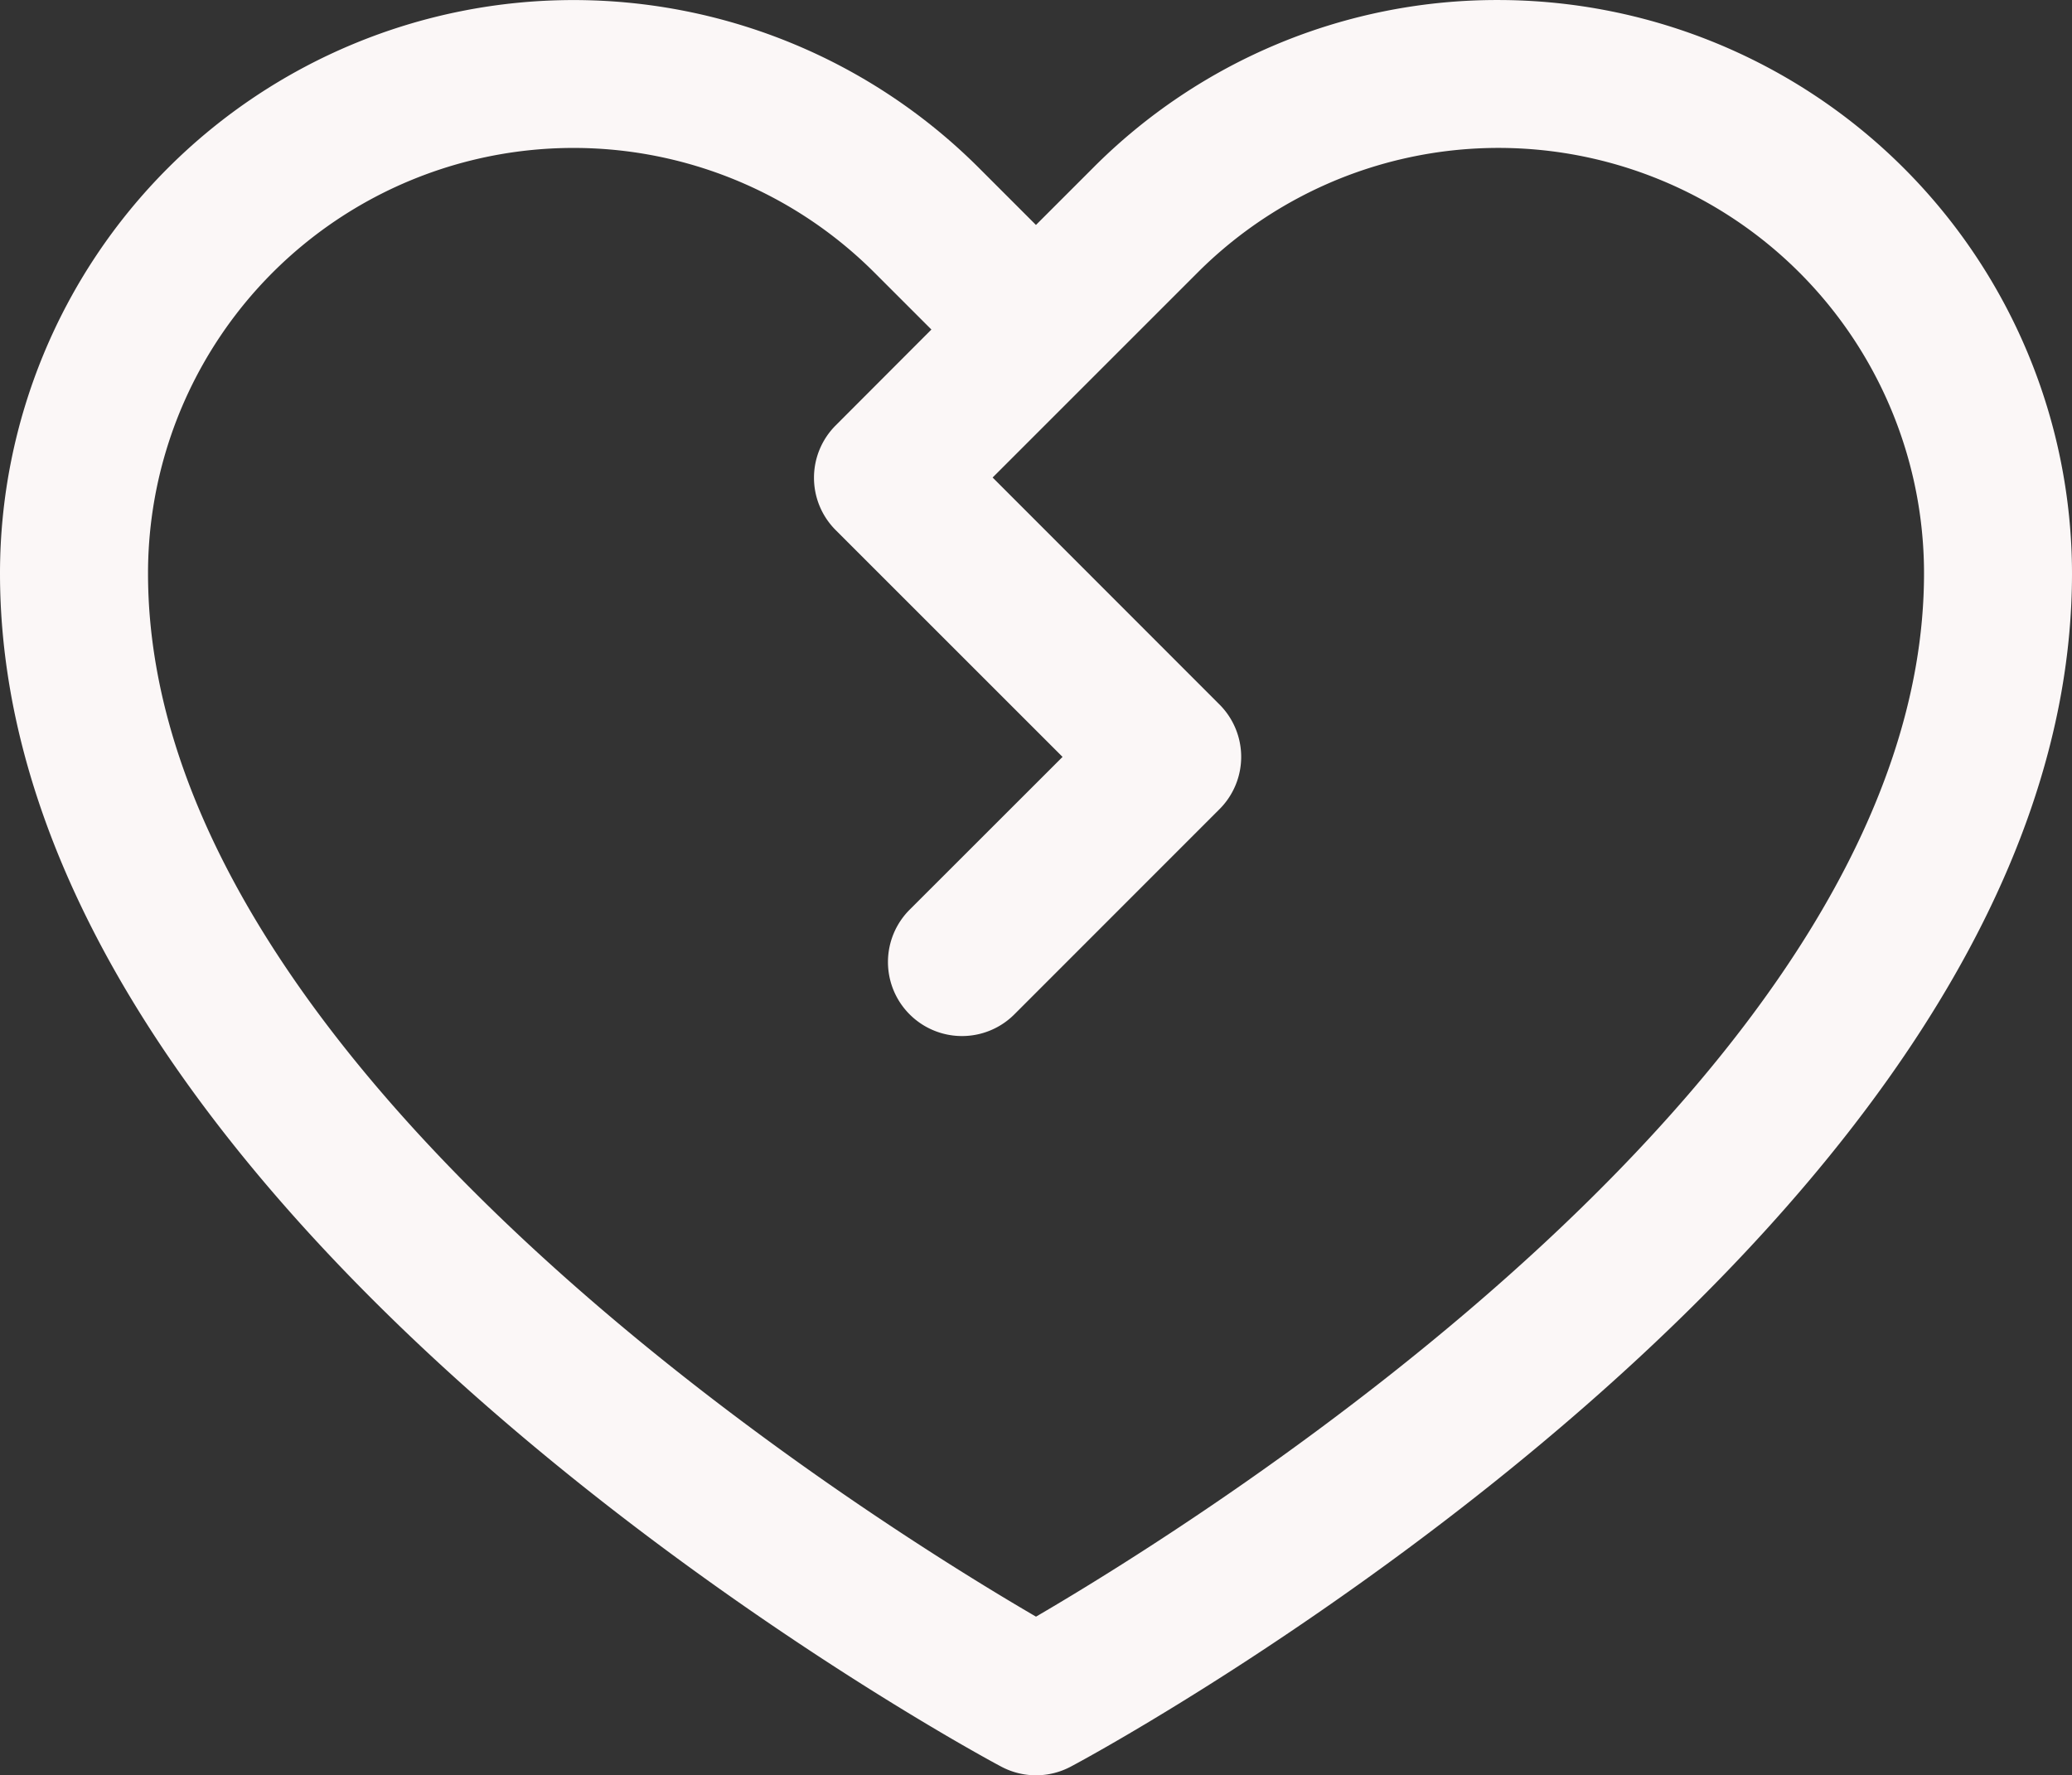
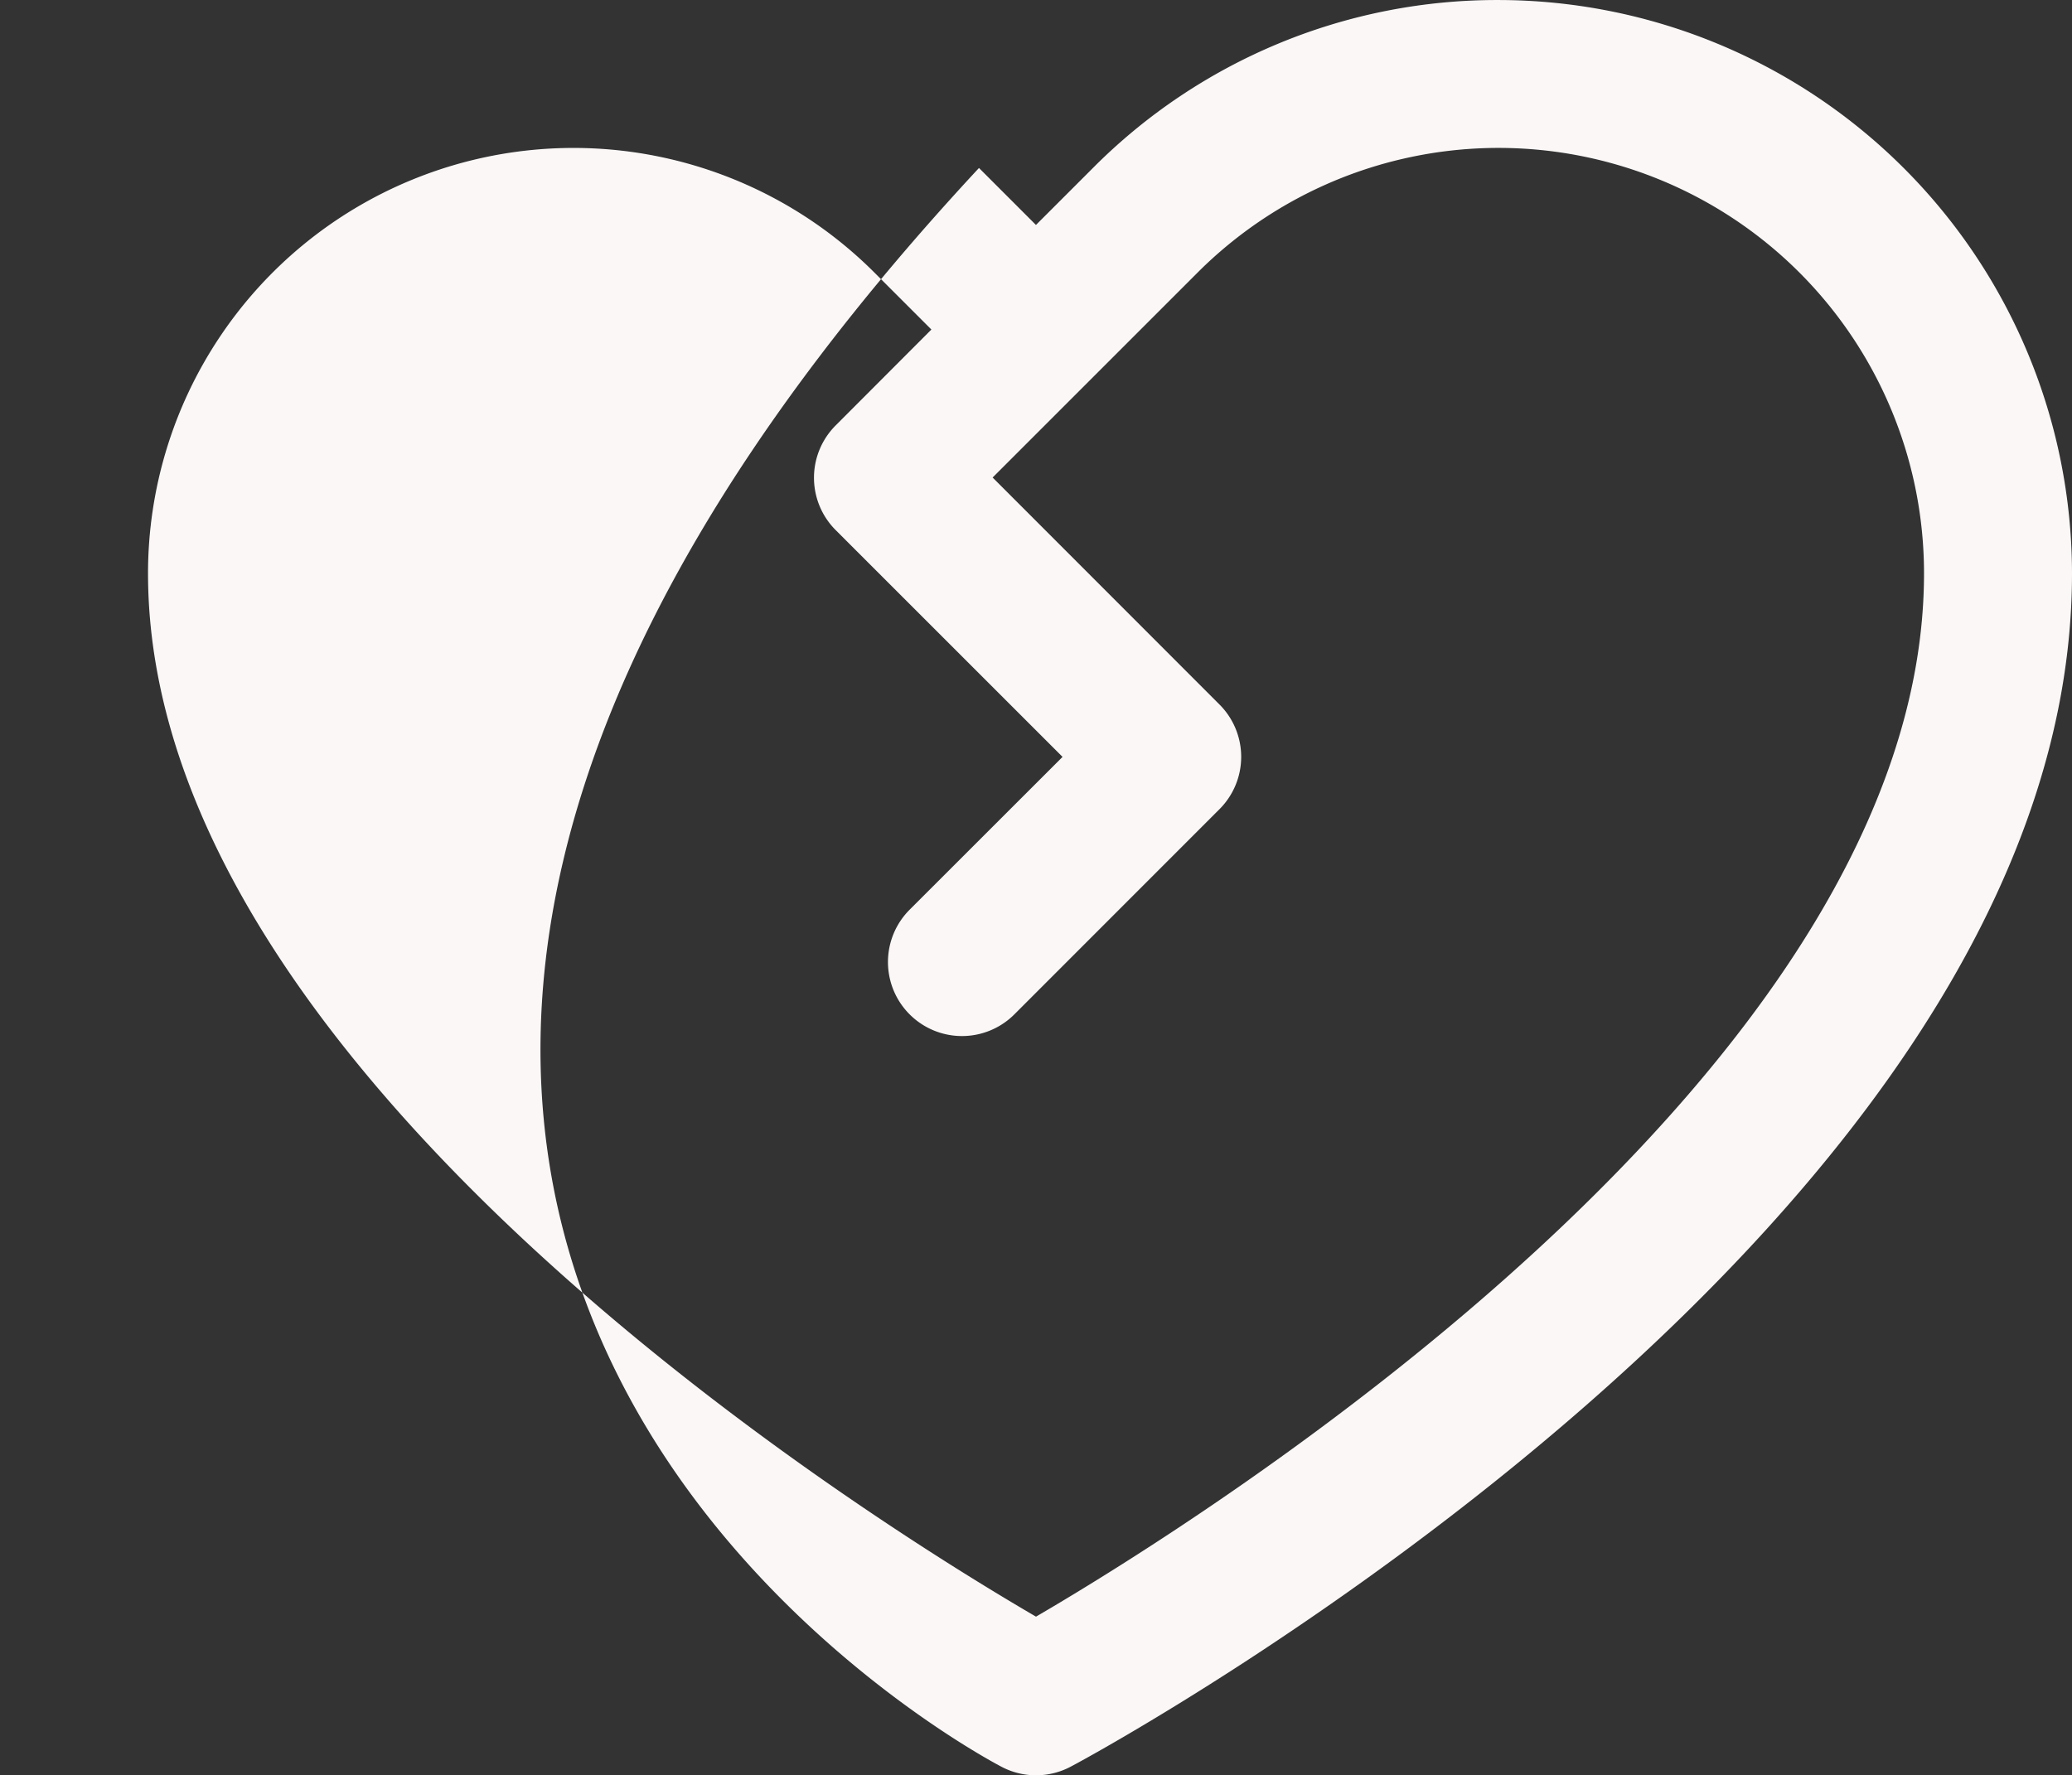
<svg xmlns="http://www.w3.org/2000/svg" width="93.336" height="79.983" viewBox="0 0 93.336 79.983">
  <rect x="0" y="0" width="93.336" height="79.983" fill="#333333" stroke="none" />
-   <path id="heart-break" d="M83.5,40a25.667,25.667,0,0,0-18.267,7.567l-2.567,2.567L60.1,47.567A25.834,25.834,0,0,0,16,65.834C16,95,59.247,118.614,61.089,119.585a3.333,3.333,0,0,0,3.158,0c1.842-.971,45.089-24.584,45.089-53.751A25.863,25.863,0,0,0,83.5,40ZM62.668,112.835c-7.609-4.433-40-24.63-40-47A19.167,19.167,0,0,1,55.389,52.279l2.567,2.567-4.313,4.321a3.333,3.333,0,0,0,0,4.713L63.864,74.1l-6.888,6.884A3.335,3.335,0,0,0,61.693,85.7l9.242-9.246a3.333,3.333,0,0,0,0-4.713L60.714,61.513l9.234-9.234a19.167,19.167,0,0,1,32.722,13.555C102.669,88.172,70.268,108.4,62.668,112.835Z" transform="translate(-16 -39.999)" fill="#fbf7f7" />
+   <path id="heart-break" d="M83.5,40a25.667,25.667,0,0,0-18.267,7.567l-2.567,2.567L60.1,47.567C16,95,59.247,118.614,61.089,119.585a3.333,3.333,0,0,0,3.158,0c1.842-.971,45.089-24.584,45.089-53.751A25.863,25.863,0,0,0,83.5,40ZM62.668,112.835c-7.609-4.433-40-24.63-40-47A19.167,19.167,0,0,1,55.389,52.279l2.567,2.567-4.313,4.321a3.333,3.333,0,0,0,0,4.713L63.864,74.1l-6.888,6.884A3.335,3.335,0,0,0,61.693,85.7l9.242-9.246a3.333,3.333,0,0,0,0-4.713L60.714,61.513l9.234-9.234a19.167,19.167,0,0,1,32.722,13.555C102.669,88.172,70.268,108.4,62.668,112.835Z" transform="translate(-16 -39.999)" fill="#fbf7f7" />
</svg>